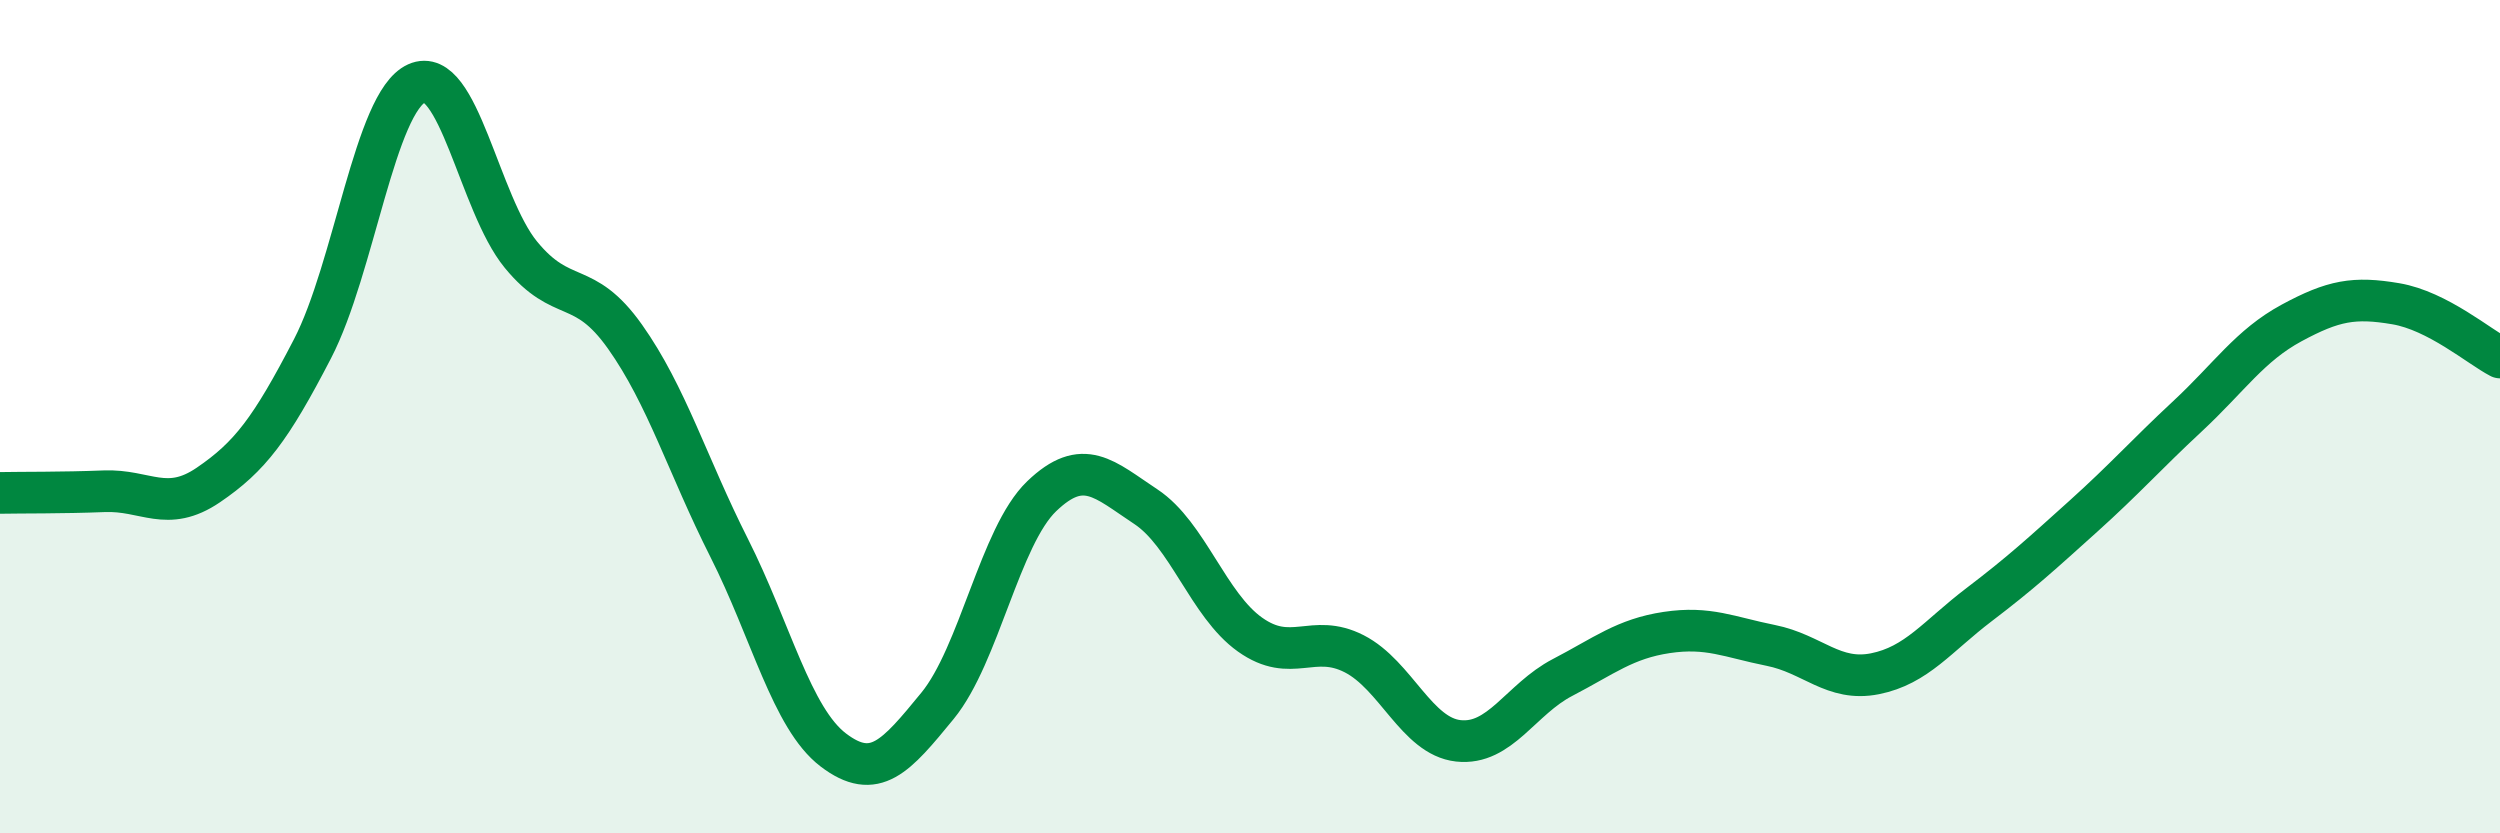
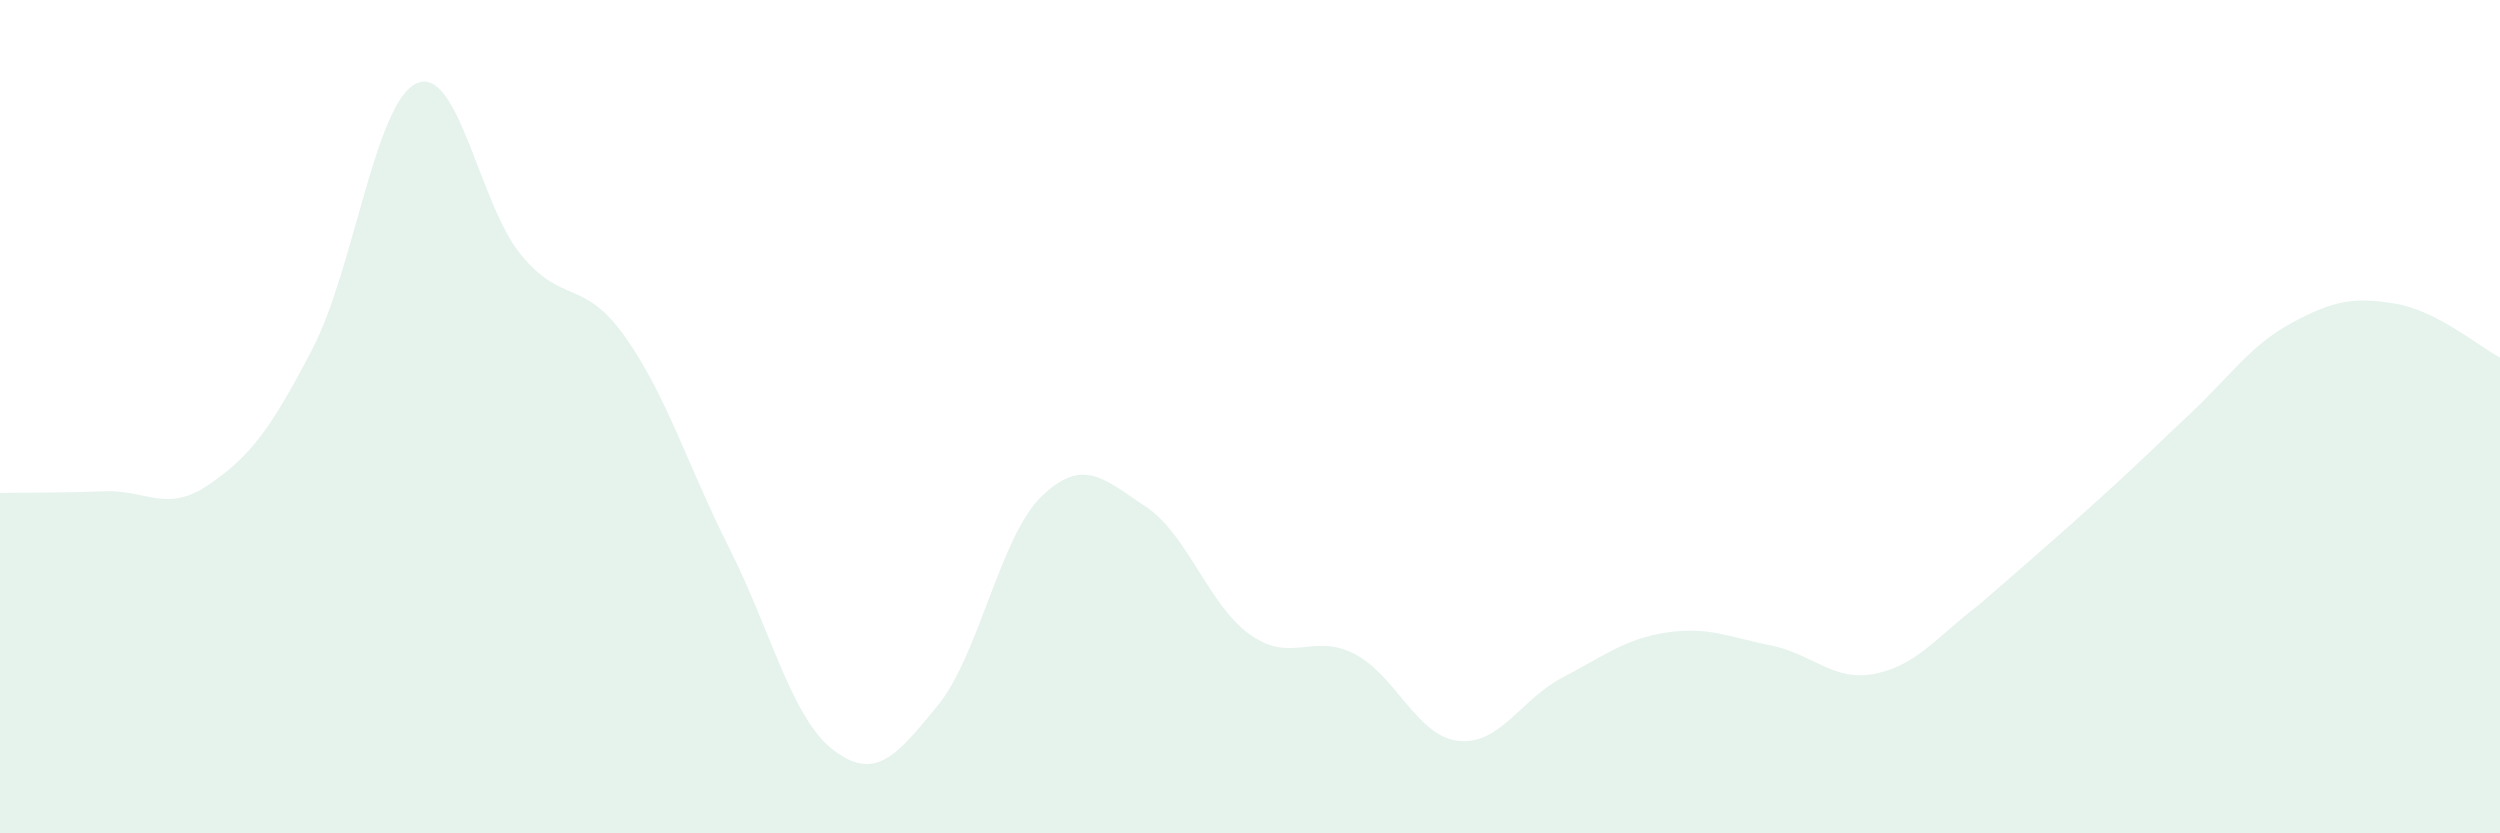
<svg xmlns="http://www.w3.org/2000/svg" width="60" height="20" viewBox="0 0 60 20">
-   <path d="M 0,11.83 C 0.5,11.82 1.5,11.83 2.5,11.79 C 3.5,11.75 4,12.32 5,11.64 C 6,10.96 6.5,10.3 7.5,8.37 C 8.5,6.44 9,2.45 10,2 C 11,1.55 11.5,4.89 12.5,6.11 C 13.5,7.33 14,6.67 15,8.08 C 16,9.49 16.5,11.17 17.5,13.15 C 18.5,15.13 19,17.24 20,18 C 21,18.76 21.5,18.16 22.5,16.94 C 23.5,15.72 24,12.87 25,11.91 C 26,10.95 26.5,11.5 27.5,12.16 C 28.5,12.82 29,14.52 30,15.23 C 31,15.94 31.5,15.18 32.5,15.69 C 33.5,16.2 34,17.67 35,17.78 C 36,17.89 36.5,16.78 37.5,16.26 C 38.5,15.74 39,15.33 40,15.18 C 41,15.03 41.5,15.29 42.5,15.49 C 43.5,15.69 44,16.37 45,16.17 C 46,15.97 46.5,15.27 47.5,14.51 C 48.5,13.75 49,13.29 50,12.39 C 51,11.49 51.5,10.92 52.5,9.99 C 53.5,9.06 54,8.29 55,7.75 C 56,7.21 56.5,7.12 57.5,7.29 C 58.5,7.46 59.5,8.32 60,8.58L60 20L0 20Z" fill="#008740" opacity="0.1" stroke-linecap="round" stroke-linejoin="round" />
-   <path d="M 0,11.83 C 0.5,11.82 1.5,11.83 2.5,11.79 C 3.5,11.75 4,12.32 5,11.64 C 6,10.96 6.5,10.3 7.5,8.37 C 8.5,6.44 9,2.45 10,2 C 11,1.55 11.5,4.89 12.5,6.11 C 13.5,7.33 14,6.67 15,8.08 C 16,9.49 16.5,11.17 17.5,13.15 C 18.5,15.13 19,17.24 20,18 C 21,18.76 21.5,18.16 22.5,16.94 C 23.5,15.72 24,12.87 25,11.91 C 26,10.95 26.5,11.5 27.5,12.16 C 28.5,12.82 29,14.52 30,15.23 C 31,15.94 31.5,15.18 32.5,15.69 C 33.5,16.2 34,17.67 35,17.78 C 36,17.89 36.5,16.78 37.5,16.26 C 38.5,15.74 39,15.33 40,15.18 C 41,15.03 41.5,15.29 42.5,15.49 C 43.5,15.69 44,16.37 45,16.17 C 46,15.97 46.5,15.27 47.5,14.51 C 48.5,13.75 49,13.29 50,12.39 C 51,11.49 51.5,10.92 52.5,9.99 C 53.5,9.06 54,8.29 55,7.75 C 56,7.21 56.5,7.12 57.5,7.29 C 58.5,7.46 59.5,8.32 60,8.58" stroke="#008740" stroke-width="1" fill="none" stroke-linecap="round" stroke-linejoin="round" />
+   <path d="M 0,11.83 C 0.5,11.82 1.5,11.83 2.5,11.79 C 3.5,11.75 4,12.32 5,11.64 C 6,10.96 6.5,10.3 7.5,8.37 C 8.5,6.44 9,2.45 10,2 C 11,1.55 11.5,4.89 12.5,6.11 C 13.5,7.33 14,6.67 15,8.08 C 16,9.49 16.5,11.17 17.5,13.15 C 18.5,15.13 19,17.24 20,18 C 21,18.76 21.5,18.16 22.5,16.94 C 23.5,15.72 24,12.87 25,11.91 C 26,10.95 26.5,11.5 27.5,12.16 C 28.5,12.82 29,14.52 30,15.23 C 31,15.94 31.5,15.18 32.5,15.69 C 33.5,16.2 34,17.67 35,17.78 C 36,17.89 36.5,16.78 37.5,16.26 C 38.5,15.74 39,15.33 40,15.18 C 41,15.03 41.5,15.29 42.5,15.49 C 43.5,15.69 44,16.37 45,16.17 C 46,15.97 46.5,15.27 47.5,14.51 C 51,11.49 51.5,10.92 52.5,9.99 C 53.5,9.06 54,8.29 55,7.75 C 56,7.21 56.5,7.12 57.5,7.29 C 58.5,7.46 59.5,8.32 60,8.58L60 20L0 20Z" fill="#008740" opacity="0.1" stroke-linecap="round" stroke-linejoin="round" />
</svg>